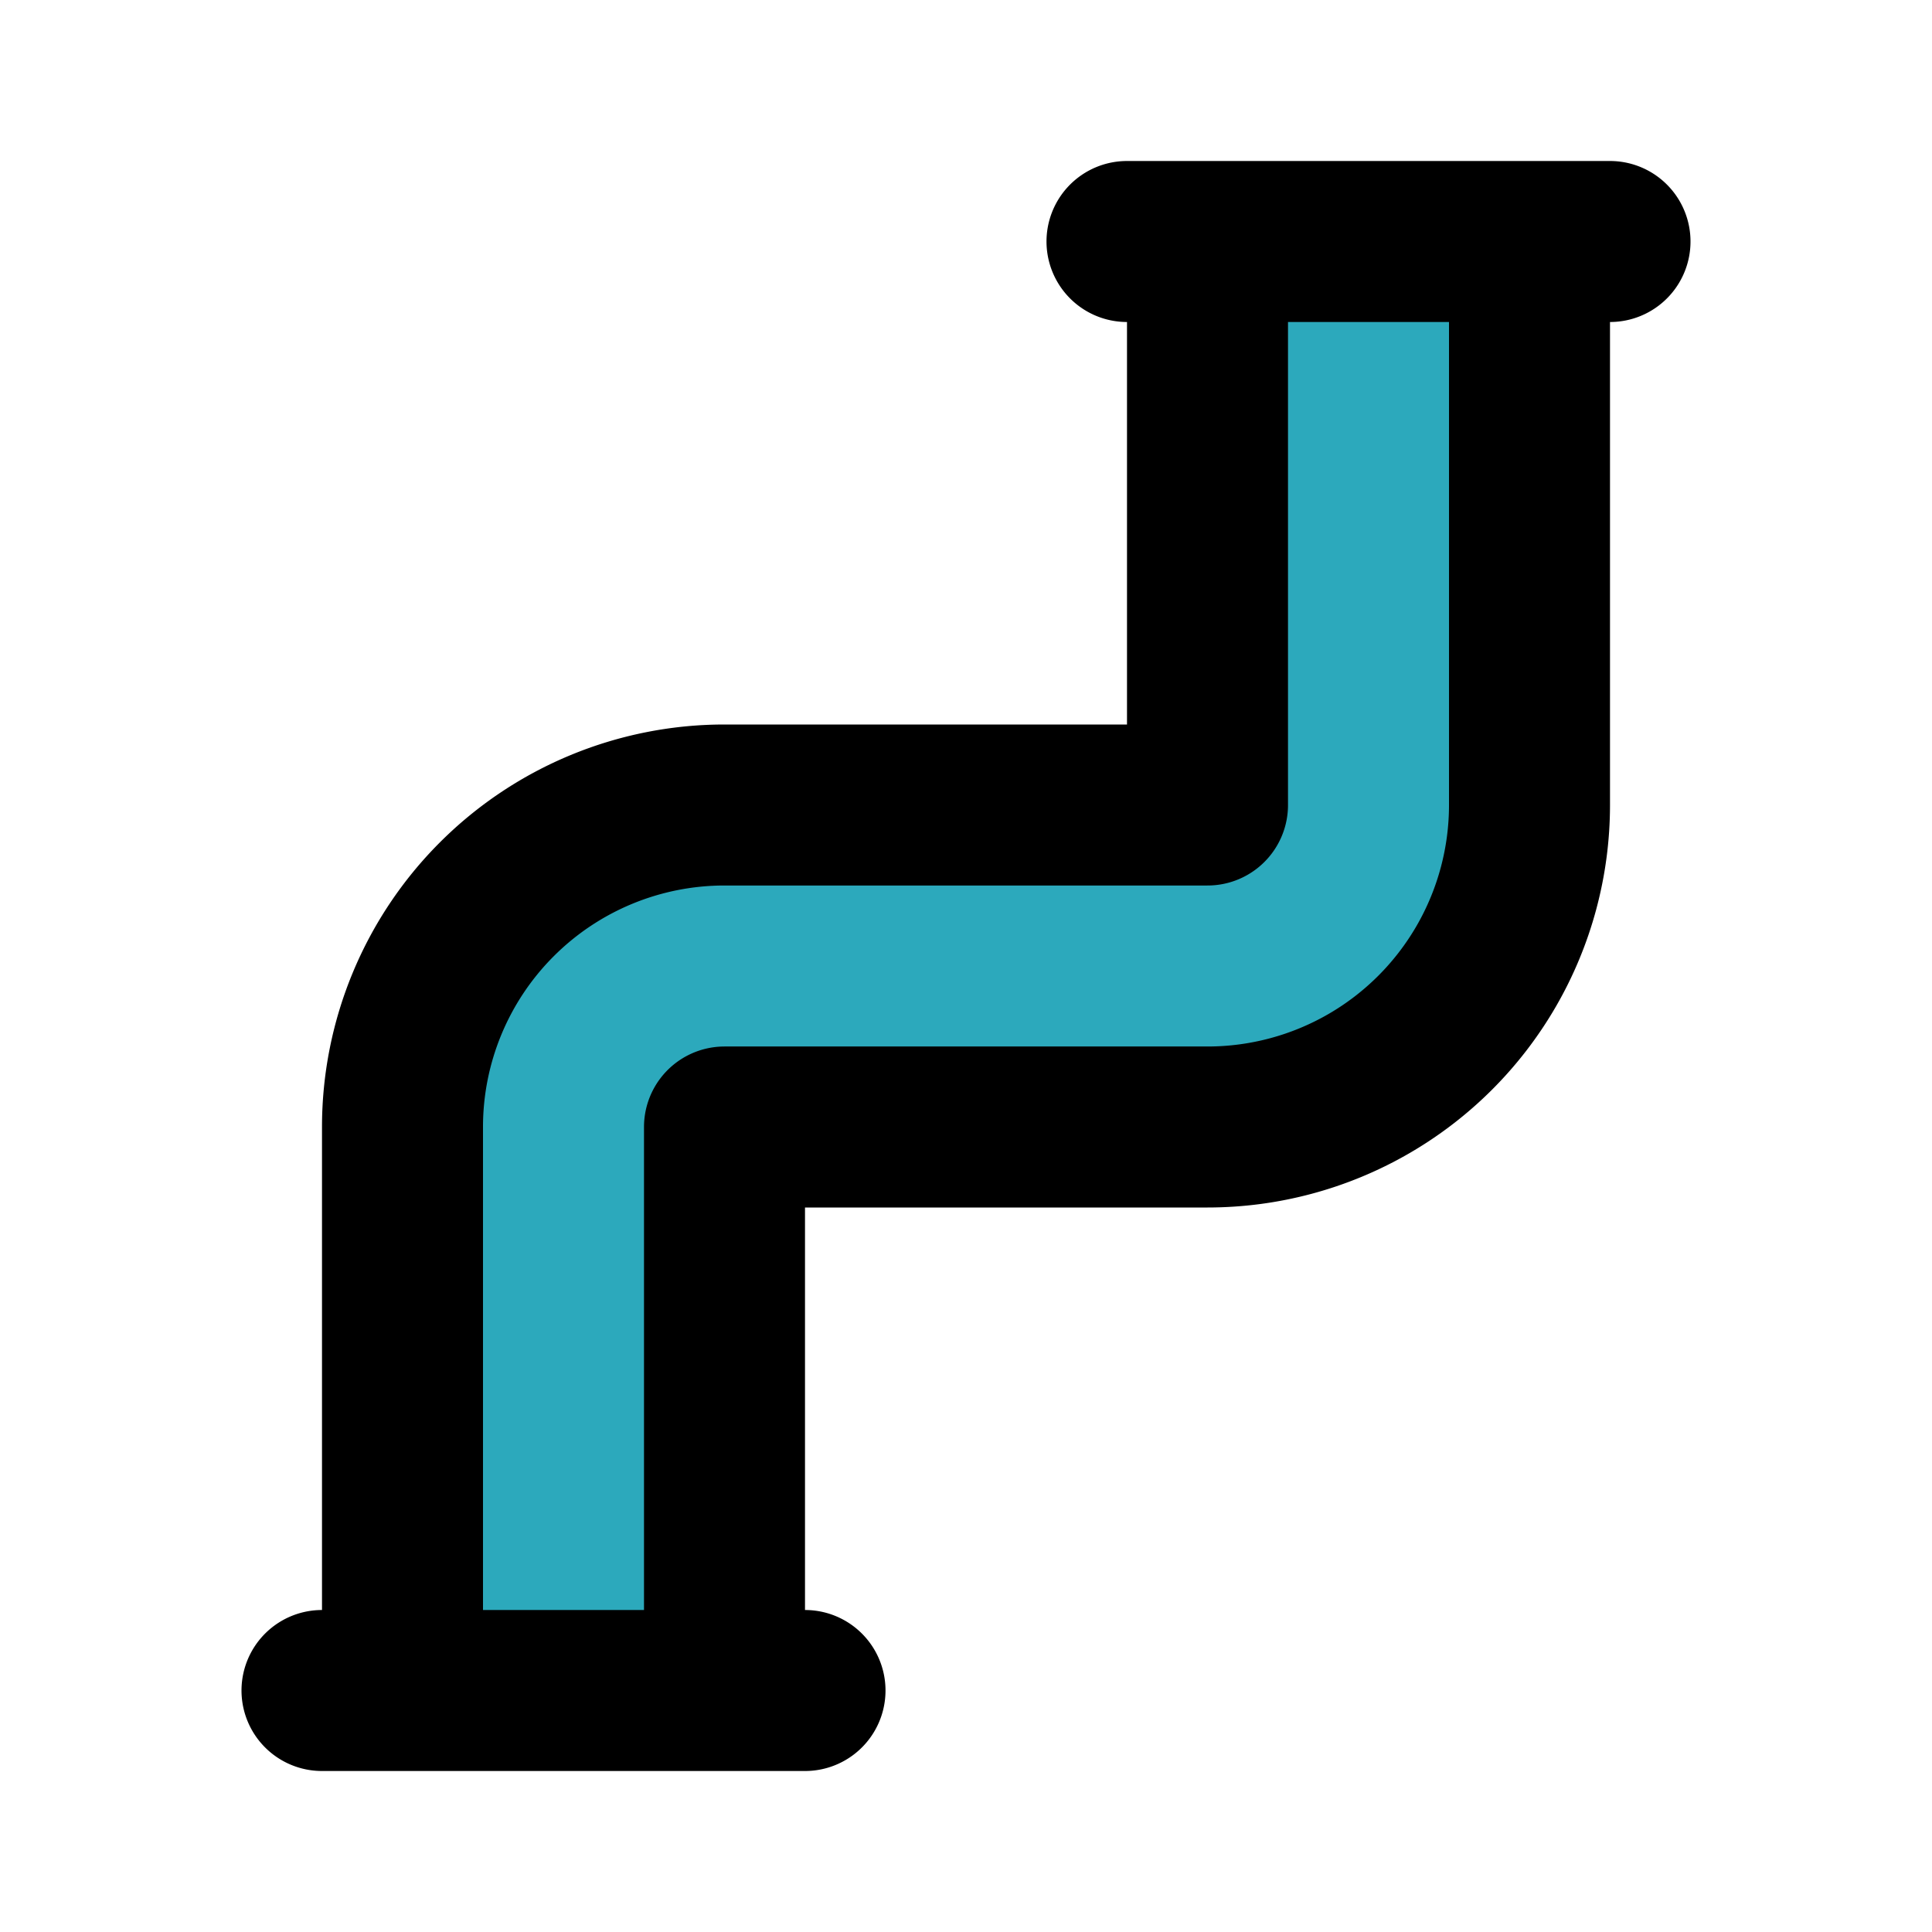
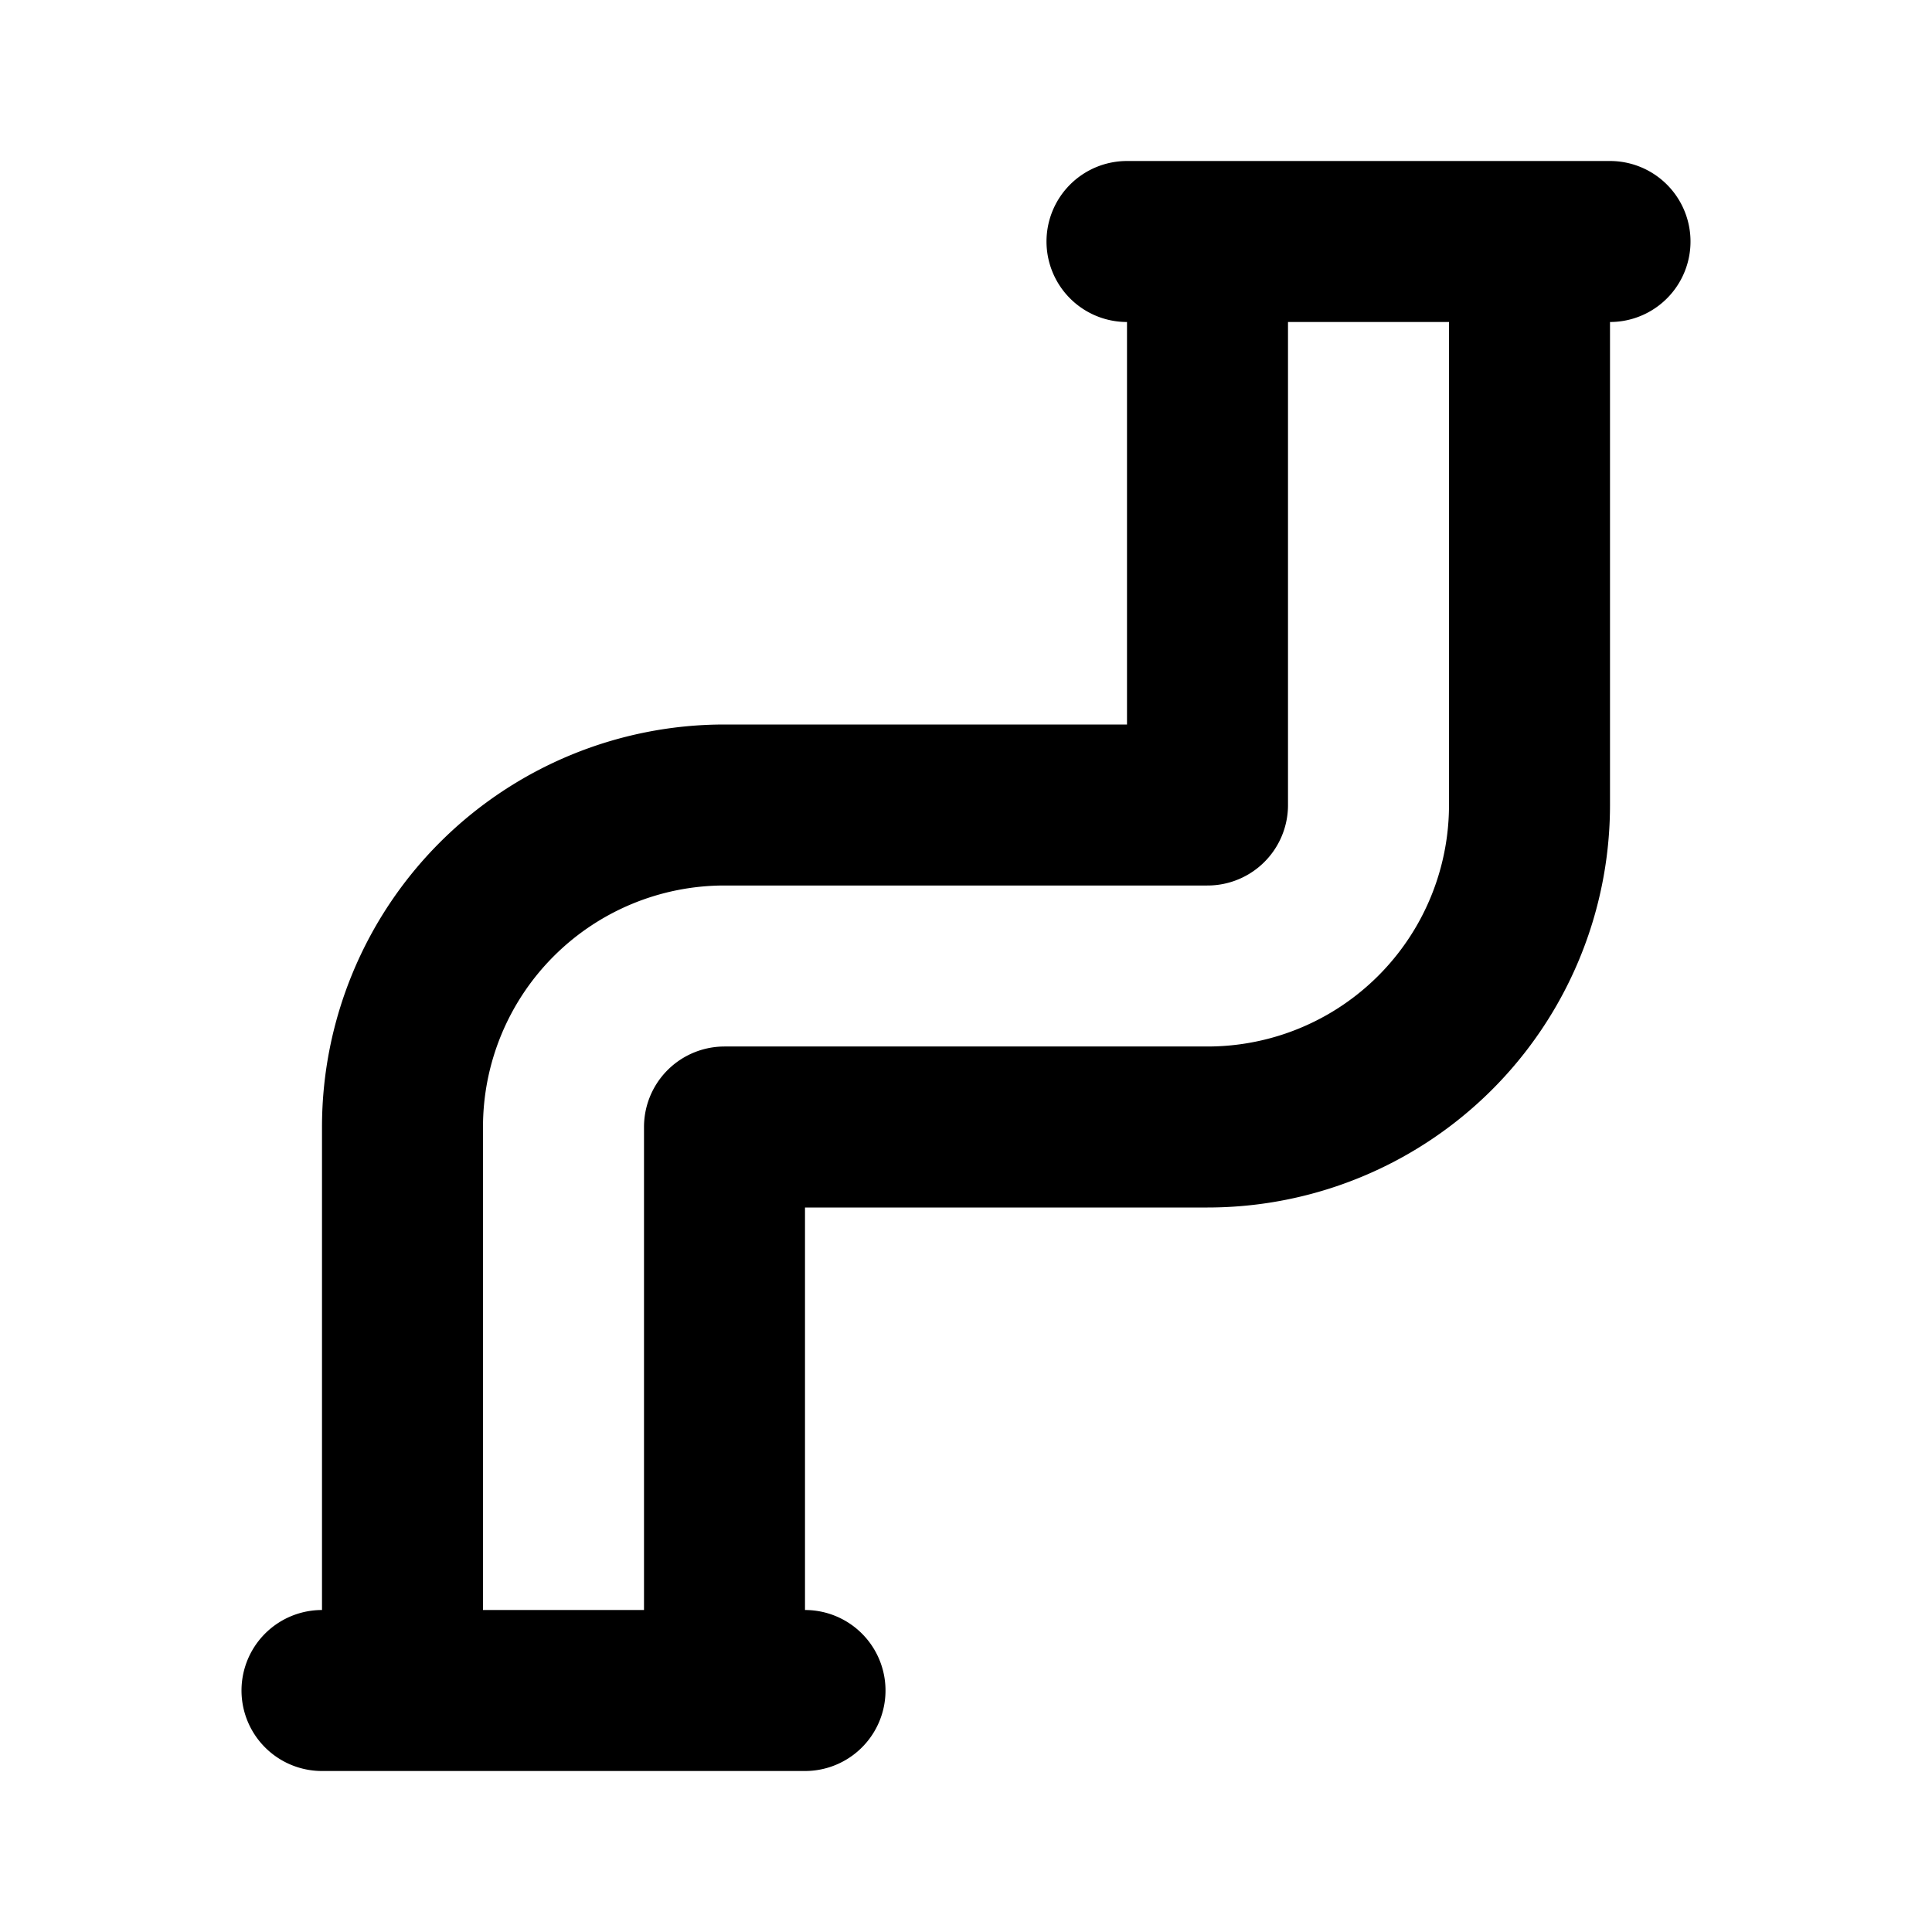
<svg xmlns="http://www.w3.org/2000/svg" fill="#000000" width="800px" height="800px" viewBox="0 0 24 24" id="pipe-3" data-name="Flat Line" class="icon flat-line">
-   <path id="secondary" d="M5,14a4,4,0,0,1,4-4h6V3h4v7a4,4,0,0,1-4,4H9v7H5Z" style="fill: rgb(44, 169, 188); stroke-width: 2;" />
  <path id="primary" d="M5,14a4,4,0,0,1,4-4h6V3h4v7a4,4,0,0,1-4,4H9v7H5ZM4,21h6M20,3H14" style="fill: none; stroke: rgb(0, 0, 0); stroke-linecap: round; stroke-linejoin: round; stroke-width: 2;" />
</svg>